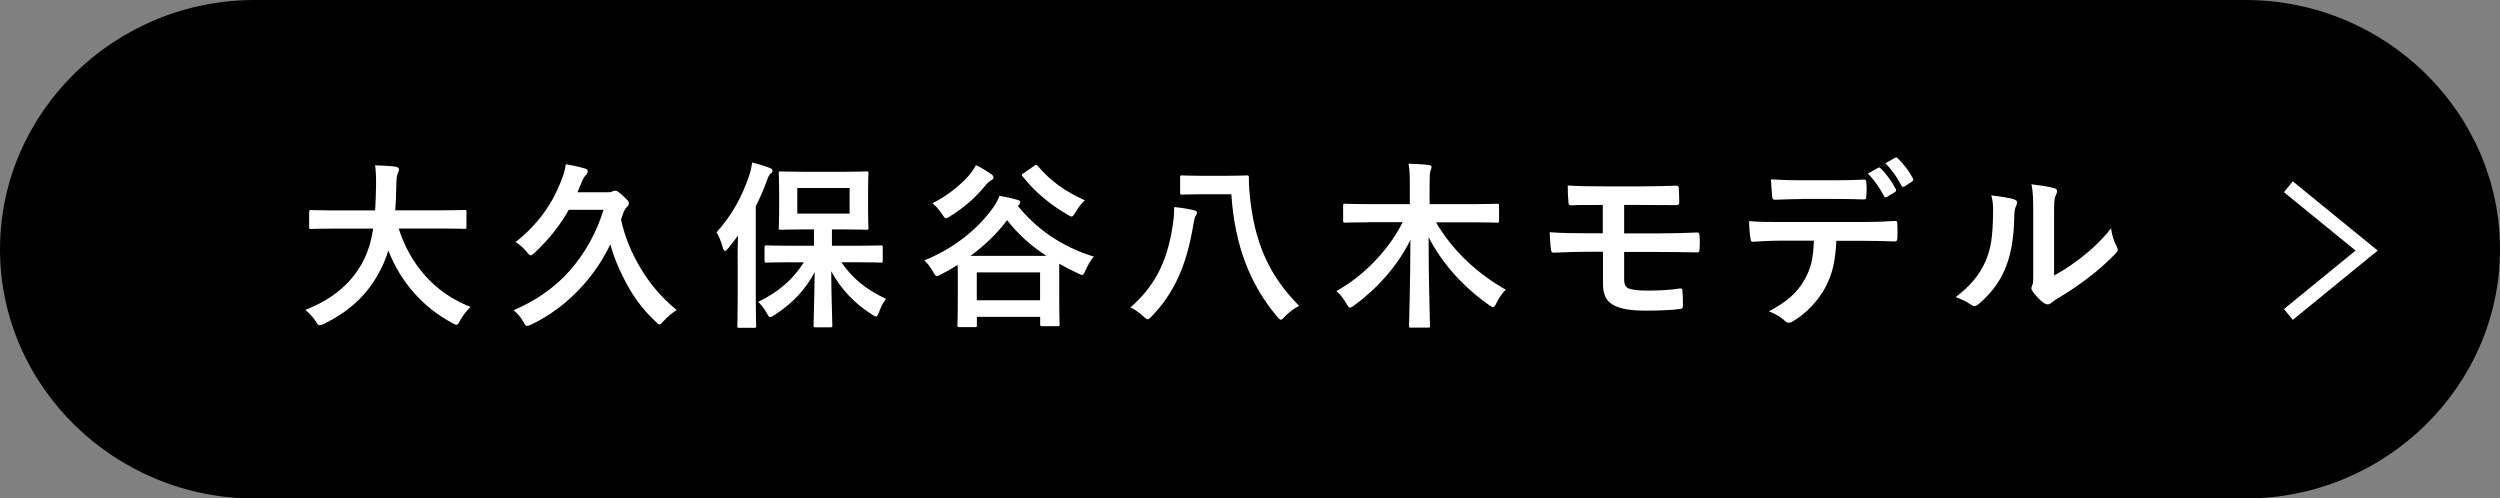
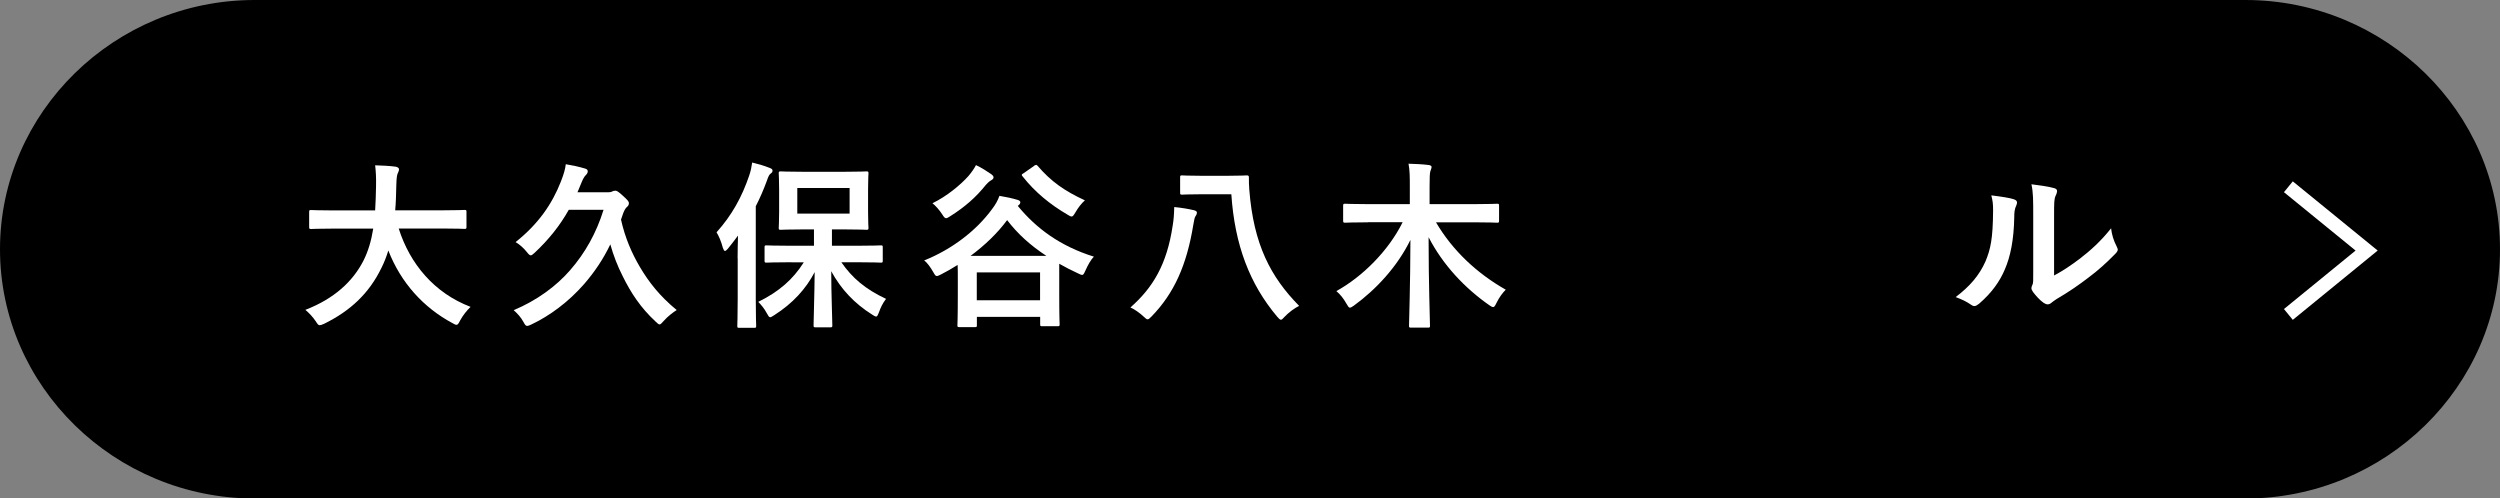
<svg xmlns="http://www.w3.org/2000/svg" id="_レイヤー_2" data-name="レイヤー 2" viewBox="0 0 250.44 49.93">
  <rect x="0" y="0" width="250.44" height="49.93" fill="#808080" stroke="none" />
  <defs>
    <style>
      .cls-1 {
        fill: #fff;
      }

      .cls-2 {
        fill: none;
        stroke: #fff;
        stroke-miterlimit: 10;
        stroke-width: 1.4px;
      }
    </style>
  </defs>
  <g id="_レイヤー_1-2" data-name="レイヤー 1">
    <g>
      <g>
        <path d="m250.44,24.97c0,13.73-11.48,24.97-25.51,24.97H25.51C11.48,49.93,0,38.7,0,24.97S11.48,0,25.51,0h199.42c14.03,0,25.51,11.24,25.51,24.97Z" />
        <g>
          <path class="cls-1" d="m33.46,22.9c-1.62,0-2.18.04-2.29.04-.18,0-.2-.02-.2-.22v-1.48c0-.18.02-.2.2-.2.11,0,.67.04,2.29.04h4.12c.05-.74.07-1.55.09-2.43.02-.87-.02-1.51-.09-2.09.56.02,1.48.05,2.07.14.18.04.32.13.32.25,0,.14-.04.23-.11.38-.09.16-.14.47-.16,1.26-.02.88-.04,1.71-.11,2.48h4.65c1.62,0,2.18-.04,2.29-.04.18,0,.2.02.2.2v1.48c0,.2-.02.22-.2.22-.11,0-.67-.04-2.29-.04h-4.3c1.12,3.53,3.55,6.46,7.2,7.85-.38.36-.77.86-1.04,1.35-.16.31-.23.45-.38.45-.09,0-.22-.07-.41-.18-2.86-1.53-5.15-4.02-6.41-7.27-.18.61-.41,1.19-.68,1.73-1.24,2.56-3.11,4.32-5.76,5.62-.22.09-.34.14-.43.14-.14,0-.22-.11-.41-.41-.29-.43-.63-.79-1.03-1.13,2.9-1.12,4.77-2.86,5.83-4.95.45-.9.77-1.94.97-3.19h-3.93Z" />
          <path class="cls-1" d="m56.97,21.03c-.88,1.57-2,2.97-3.42,4.3-.18.16-.29.25-.38.25-.11,0-.22-.11-.4-.34-.32-.4-.68-.72-1.12-.99,2.29-1.82,3.66-3.82,4.54-6.07.31-.79.43-1.26.49-1.73.77.13,1.3.25,1.91.43.2.05.29.14.29.29,0,.13-.09.27-.22.4-.11.11-.23.29-.4.7l-.41.99h3.01c.16,0,.29,0,.4-.05.13-.07.27-.11.38-.11.14,0,.31.09.77.52.5.45.59.59.59.72,0,.16-.05.27-.2.4-.11.09-.22.25-.36.59-.07.22-.16.47-.23.67.41,1.85,1.1,3.4,1.89,4.74.9,1.53,2,2.93,3.69,4.32-.36.22-.92.65-1.33,1.12-.2.22-.29.32-.38.32-.11,0-.22-.11-.41-.29-1.51-1.4-2.47-2.88-3.29-4.54-.52-1.03-.92-2.05-1.24-3.19-.72,1.5-1.57,2.75-2.61,3.96-1.62,1.85-3.49,3.21-5.31,4.07-.2.09-.32.14-.41.14-.14,0-.22-.11-.38-.41-.27-.49-.58-.81-.97-1.17,2.32-.97,4.27-2.41,5.65-4,1.51-1.73,2.63-3.73,3.35-6.05h-3.48Z" />
          <path class="cls-1" d="m73.89,25.87c0-.67.02-1.5.04-2.27-.32.45-.67.88-1.01,1.31-.13.14-.22.23-.29.23-.09,0-.14-.11-.22-.32-.16-.63-.41-1.19-.63-1.55,1.53-1.69,2.56-3.57,3.28-5.71.14-.41.23-.83.29-1.28.61.16,1.22.32,1.75.54.18.07.29.13.29.27,0,.13-.05.2-.2.31-.13.09-.22.27-.38.74-.32.86-.68,1.71-1.1,2.52v9.26c0,1.75.04,2.63.04,2.72,0,.18-.02.2-.2.2h-1.51c-.16,0-.18-.02-.18-.2,0-.11.04-.97.04-2.72v-4.05Zm5.4.4c-1.78,0-2.39.04-2.5.04-.18,0-.2-.02-.2-.2v-1.33c0-.18.02-.2.2-.2.11,0,.72.04,2.5.04h2.25v-1.64h-1.03c-1.62,0-2.18.04-2.3.04-.18,0-.2-.02-.2-.2,0-.12.04-.56.04-1.58v-2.29c0-1.03-.04-1.46-.04-1.58,0-.18.02-.2.2-.2.13,0,.68.04,2.3.04h4c1.62,0,2.16-.04,2.29-.04.18,0,.2.02.2.2,0,.11-.04.56-.04,1.58v2.29c0,1.03.04,1.48.04,1.58,0,.18-.02.2-.2.2-.13,0-.67-.04-2.29-.04h-1.17v1.64h2.43c1.76,0,2.38-.04,2.48-.04.16,0,.18.02.18.2v1.33c0,.18-.02.2-.18.2-.11,0-.72-.04-2.48-.04h-1.49c1.1,1.58,2.38,2.68,4.48,3.67-.32.41-.54.86-.72,1.37-.11.27-.16.4-.27.4-.09,0-.22-.07-.41-.2-1.75-1.1-3.1-2.52-4.09-4.34,0,2.25.11,4.81.11,5.42,0,.18-.02.2-.2.2h-1.48c-.18,0-.2-.02-.2-.2,0-.59.09-3.04.11-5.33-.88,1.69-2.2,3.13-4.03,4.3-.22.13-.32.22-.43.22s-.18-.12-.34-.41c-.25-.47-.54-.81-.85-1.13,2.11-1.04,3.49-2.27,4.56-3.96h-1.22Zm5.82-7.44h-5.24v2.57h5.24v-2.57Z" />
          <path class="cls-1" d="m101.96,20.63c1.85,2.25,4.25,4.03,7.62,5.08-.29.29-.61.85-.85,1.4-.14.31-.2.43-.32.43-.09,0-.22-.05-.43-.16-.67-.31-1.3-.63-1.87-.96v2.94c0,2.54.04,3.01.04,3.12,0,.18-.02.2-.22.2h-1.53c-.18,0-.2-.02-.2-.2v-.74h-6.34v.85c0,.16-.02.18-.2.18h-1.53c-.2,0-.22-.02-.22-.18,0-.13.04-.61.04-3.17v-1.48c0-.63,0-1.08-.02-1.4-.54.34-1.1.67-1.66.95-.22.11-.32.16-.43.16-.13,0-.2-.13-.36-.41-.29-.5-.59-.92-.9-1.15,2.75-1.1,5.22-2.97,6.82-5.17.34-.45.54-.81.72-1.3.58.09,1.33.25,1.84.41.16.05.25.13.25.23s-.05.2-.16.29l-.09.07Zm-2.65-3.17c.16.11.22.22.22.31,0,.14-.11.22-.27.31-.16.09-.31.23-.49.43-1.01,1.26-2.12,2.23-3.58,3.15-.2.13-.32.2-.41.2-.13,0-.22-.11-.4-.4-.27-.41-.65-.85-.97-1.1,1.44-.7,2.79-1.82,3.6-2.72.36-.43.58-.76.76-1.1.54.25,1.13.63,1.55.92Zm5.51,8.17c-1.62-1.06-2.88-2.21-3.93-3.58-.97,1.31-2.23,2.52-3.66,3.58h7.58Zm-6.97,4.45h6.34v-2.79h-6.34v2.79Zm5.73-13.47c.09-.05.16-.09.22-.09s.09.04.16.11c1.33,1.55,2.68,2.5,4.72,3.44-.36.32-.68.74-.95,1.21-.18.29-.25.41-.38.41-.09,0-.2-.05-.4-.18-1.76-1.03-3.26-2.25-4.52-3.85-.13-.14-.09-.2.13-.32l1.03-.72Z" />
          <path class="cls-1" d="m117.47,22.63c.11-.65.14-1.1.16-1.89.74.07,1.48.2,1.98.32.2.05.29.13.29.23s-.02.2-.11.32c-.13.16-.16.43-.25.92-.67,4.05-1.91,6.82-4.16,9.15-.2.2-.31.31-.41.31s-.22-.09-.4-.27c-.43-.4-.92-.74-1.33-.92,2.25-1.98,3.65-4.3,4.23-8.17Zm2.86-3.17c-1.35,0-1.78.04-1.91.04-.18,0-.2-.02-.2-.22v-1.51c0-.18.02-.2.2-.2.13,0,.56.04,1.91.04h2.65c1.37,0,1.8-.04,1.91-.04.18,0,.22.04.22.22,0,.34,0,.81.04,1.22.43,5.49,2.14,8.73,4.99,11.63-.45.22-1.06.67-1.48,1.12-.16.18-.25.27-.34.27-.11,0-.2-.11-.38-.31-2.75-3.26-4.25-7.18-4.59-12.26h-3.01Z" />
          <path class="cls-1" d="m137.07,22.27c-1.64,0-2.2.04-2.3.04-.2,0-.22-.02-.22-.22v-1.46c0-.2.02-.22.22-.22.11,0,.67.04,2.3.04h4.16v-1.71c0-1.01,0-1.64-.13-2.34.68.02,1.39.05,2.02.13.16.02.29.09.29.18,0,.16-.09.32-.13.47-.05.2-.07.59-.07,1.51v1.76h4.46c1.64,0,2.2-.04,2.3-.04.18,0,.2.02.2.22v1.46c0,.2-.02.22-.2.22-.11,0-.67-.04-2.3-.04h-3.82c1.67,2.84,4.1,5.11,6.99,6.75-.32.32-.65.76-.92,1.31-.14.29-.22.43-.34.43-.09,0-.2-.05-.38-.18-2.48-1.73-4.66-4.05-6.09-6.82,0,4.72.14,8.17.14,8.88,0,.16-.02.18-.22.18h-1.66c-.2,0-.22-.02-.22-.18,0-.68.13-4,.14-8.61-1.31,2.68-3.44,4.97-5.67,6.59-.2.14-.31.2-.4.2-.11,0-.18-.13-.34-.4-.29-.52-.63-.94-1.01-1.26,2.61-1.44,5.22-4.03,6.64-6.9h-3.48Z" />
-           <path class="cls-1" d="m162.72,23.38h3.35c1.35,0,2.81-.04,3.96-.09.16,0,.2.09.22.32.04.43.04.92,0,1.35-.02.31-.07.34-.34.32-1.26-.02-2.65-.04-3.84-.04h-3.37v2.72c0,.56.16.83.49.95.38.13.92.2,1.96.2s2.36-.07,3.17-.22c.16,0,.22.07.22.27.04.32.05.86.05,1.42,0,.31-.09.36-.36.38-.65.09-1.89.16-3.35.16-1.57,0-2.45-.18-3.11-.49-.83-.38-1.19-1.06-1.19-2.2v-3.21h-1.15c-1.58,0-2.92.05-3.75.09-.23.02-.29-.11-.31-.34-.07-.4-.09-1.12-.13-1.71,1.1.09,2.52.11,4.19.11h1.13v-2.84c-1.73,0-2.5,0-3.13.04-.23,0-.31-.09-.31-.32-.05-.54-.07-1.12-.07-1.67.86.07,2.29.09,3.67.09h3.64c1.42,0,2.58-.04,3.55-.07.22,0,.27.09.27.31.02.43.04.9.04,1.33,0,.25-.09.32-.38.31-1.06,0-2.29-.02-3.48-.02h-1.66v2.84Z" />
-           <path class="cls-1" d="m183.96,24.12c-.11,2.02-.36,3.22-1.06,4.59-.72,1.4-2.02,2.72-3.17,3.4-.2.13-.38.22-.54.22-.13,0-.25-.05-.38-.18-.36-.36-.97-.72-1.6-.96,1.76-.95,2.83-1.84,3.58-3.21.67-1.19.85-2.16.92-3.87h-3.42c-.9,0-1.78.05-2.7.11-.16.02-.22-.11-.23-.34-.09-.5-.14-1.19-.14-1.73,1.01.09,2.02.09,3.06.09h8.08c1.4,0,2.45-.04,3.51-.11.18,0,.2.11.2.36.02.23.02,1.15,0,1.39,0,.23-.11.31-.27.31-.94-.04-2.18-.07-3.42-.07h-2.41Zm-3.56-4.18c-.83,0-1.55.04-2.56.07-.23,0-.29-.09-.31-.31-.05-.43-.07-1.08-.13-1.73,1.26.07,2.18.09,2.99.09h3.31c1.01,0,2.14-.02,3.04-.07.18,0,.22.11.22.34.04.43.04.88,0,1.31,0,.25-.04.34-.23.34-.97-.04-2.04-.05-3.03-.05h-3.31Zm7.74-3.13c.09-.05.16-.04.25.05.52.49,1.1,1.28,1.53,2.09.05.11.05.2-.09.29l-.81.49c-.13.07-.22.04-.29-.09-.47-.88-.97-1.62-1.62-2.25l1.03-.58Zm1.71-1.01c.11-.07.16-.04.25.05.61.58,1.19,1.35,1.53,2.02.05.11.07.22-.09.32l-.76.49c-.16.09-.25.02-.31-.09-.41-.81-.92-1.55-1.6-2.23l.97-.56Z" />
          <path class="cls-1" d="m201.77,19.98c.31.09.34.31.23.56-.2.4-.22.79-.22,1.22-.04,2.25-.38,3.96-.97,5.29-.47,1.1-1.26,2.27-2.56,3.38-.18.14-.32.23-.47.23-.11,0-.22-.05-.34-.14-.45-.31-.88-.52-1.53-.76,1.4-1.06,2.36-2.16,2.99-3.58.5-1.22.74-2.21.76-5.1,0-.68-.04-.97-.18-1.51,1.03.13,1.85.25,2.29.4Zm4,7.62c.88-.47,1.71-1.03,2.56-1.67,1.08-.83,2.14-1.78,3.15-3.06.07.63.25,1.22.56,1.82.05.13.11.22.11.31,0,.12-.07.25-.27.45-.9.92-1.73,1.66-2.67,2.36-.94.72-1.94,1.42-3.21,2.16-.32.22-.36.25-.52.38-.11.09-.23.14-.36.14-.11,0-.23-.05-.38-.14-.4-.27-.81-.74-1.08-1.1-.11-.16-.16-.27-.16-.38,0-.09.02-.16.07-.27.13-.23.11-.45.11-1.37v-5.64c0-1.57,0-2.3-.18-3.13.72.09,1.71.22,2.25.38.23.05.32.16.32.31,0,.11-.05.27-.14.45-.16.34-.16.7-.16,2v6.01Z" />
        </g>
      </g>
      <polyline class="cls-2" points="229.24 31.5 237.08 25.1 229.24 18.71" />
    </g>
  </g>
</svg>